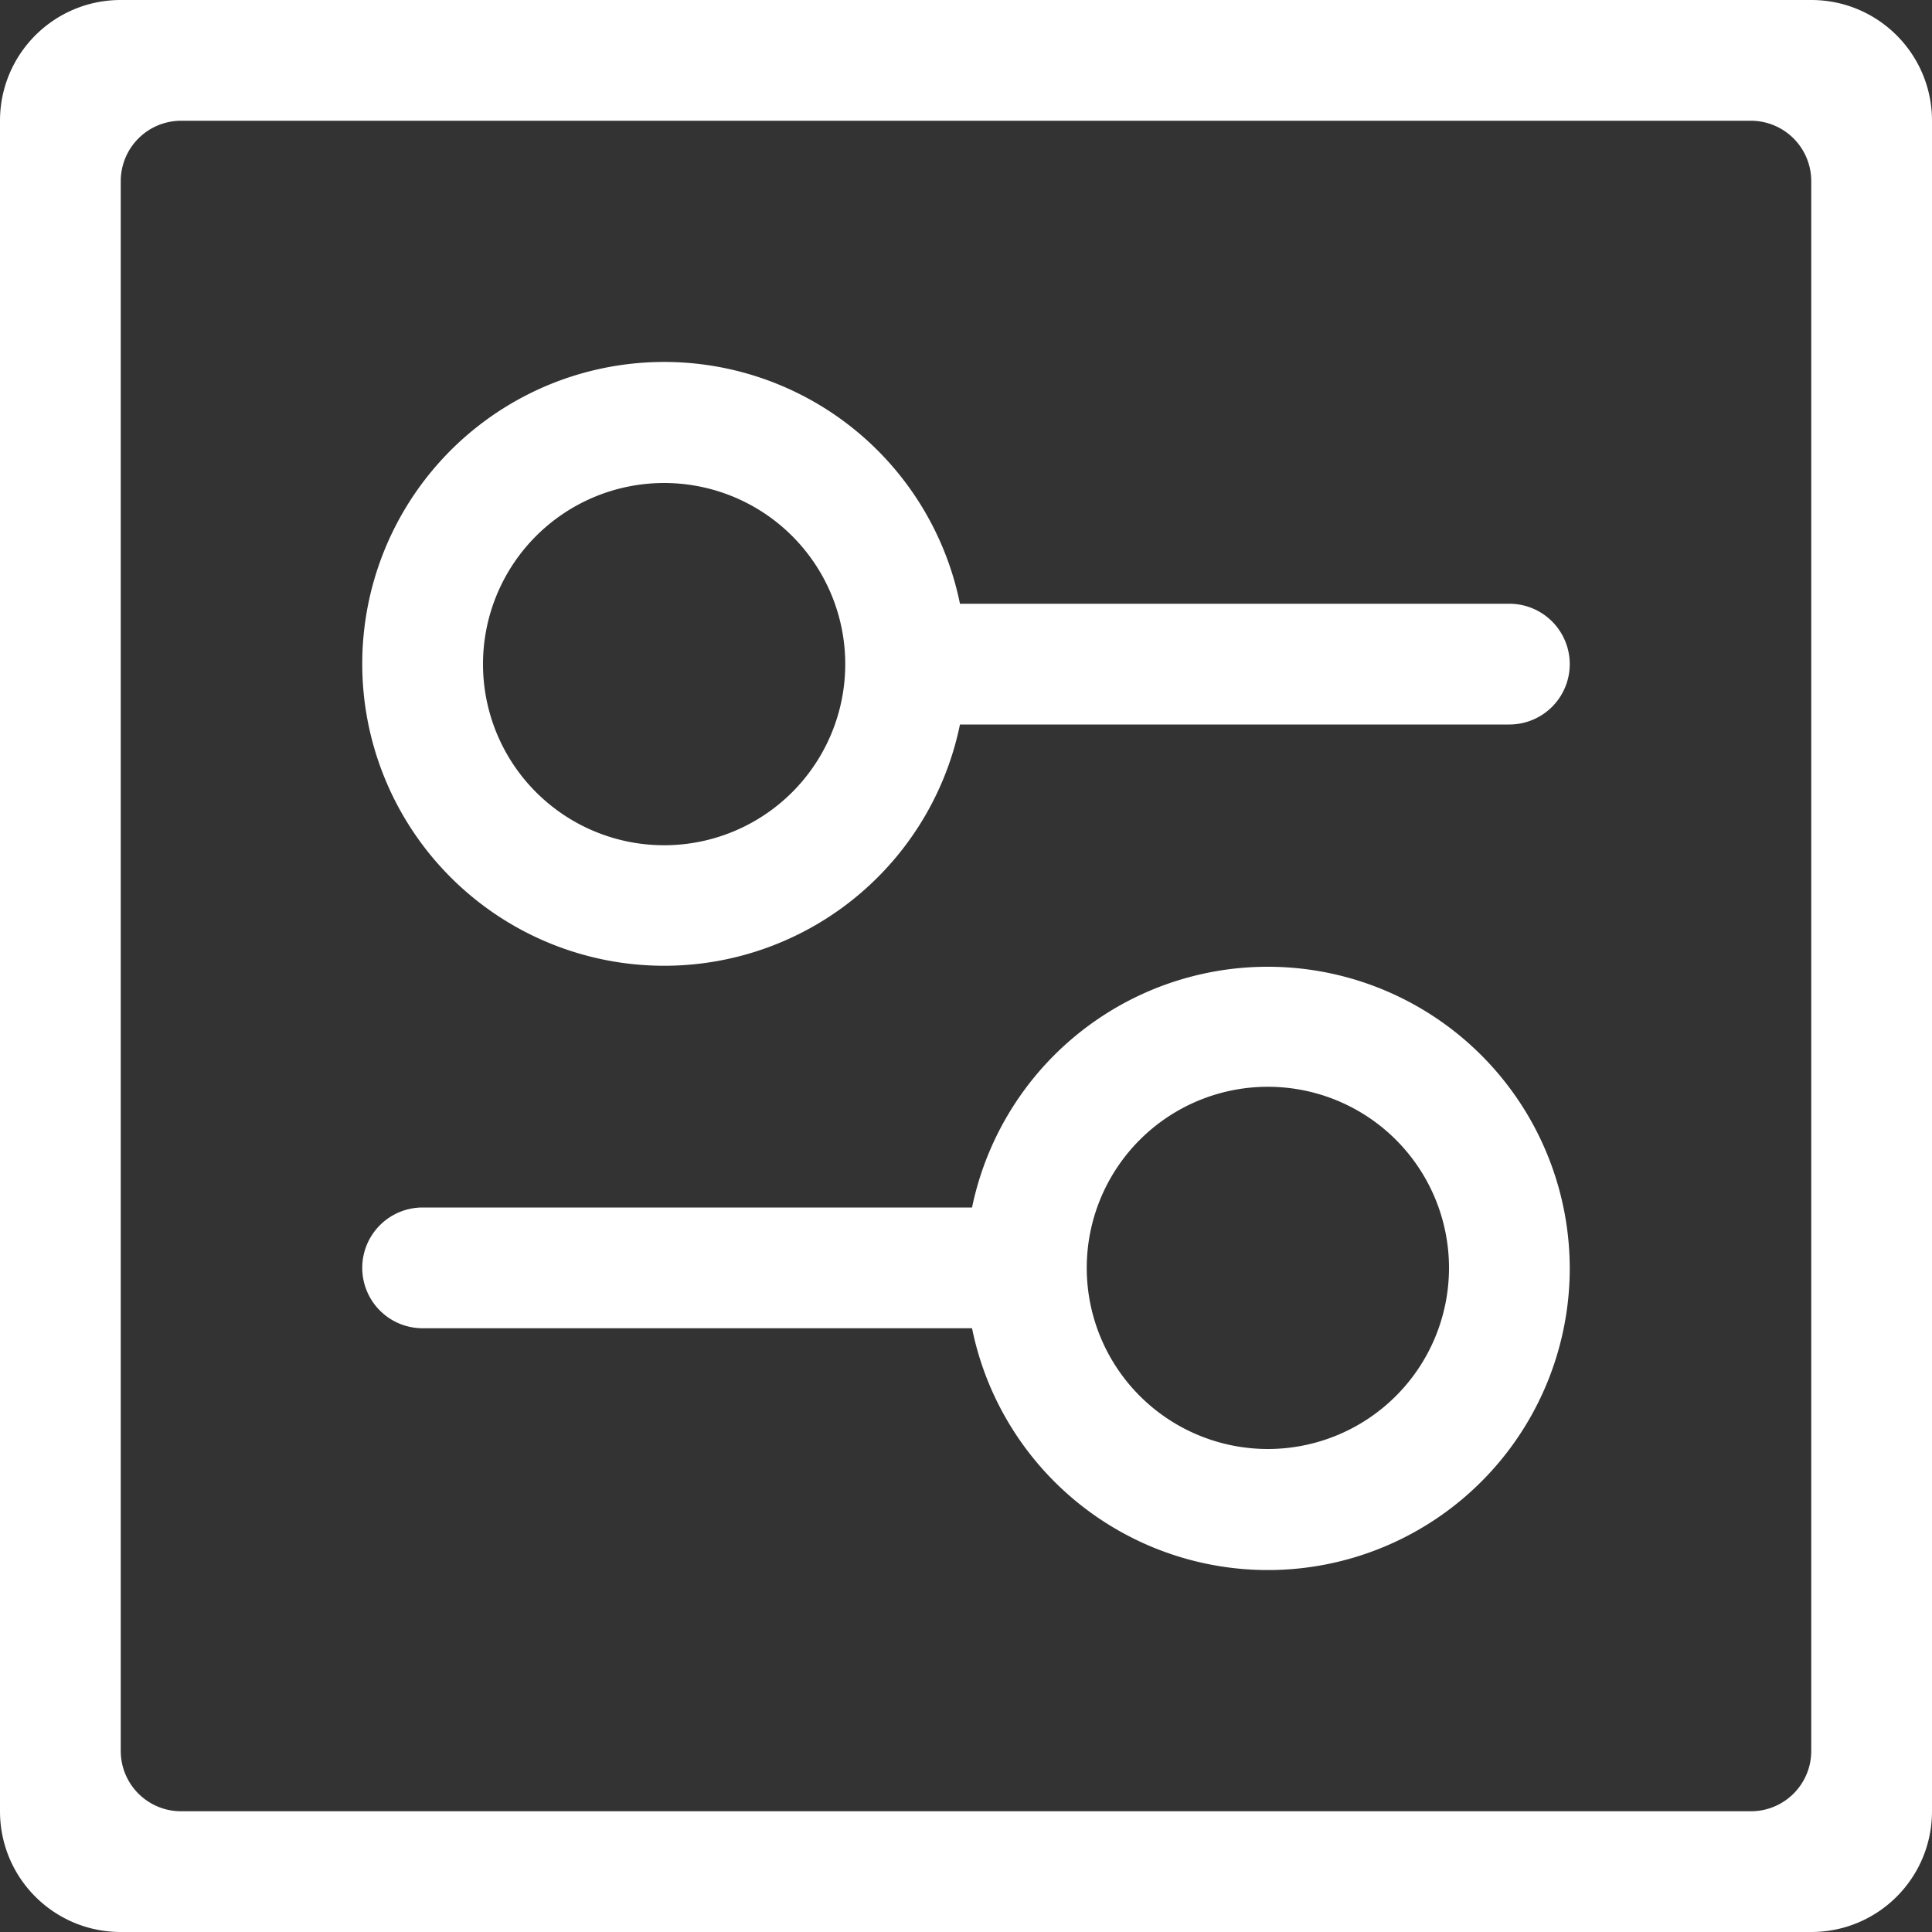
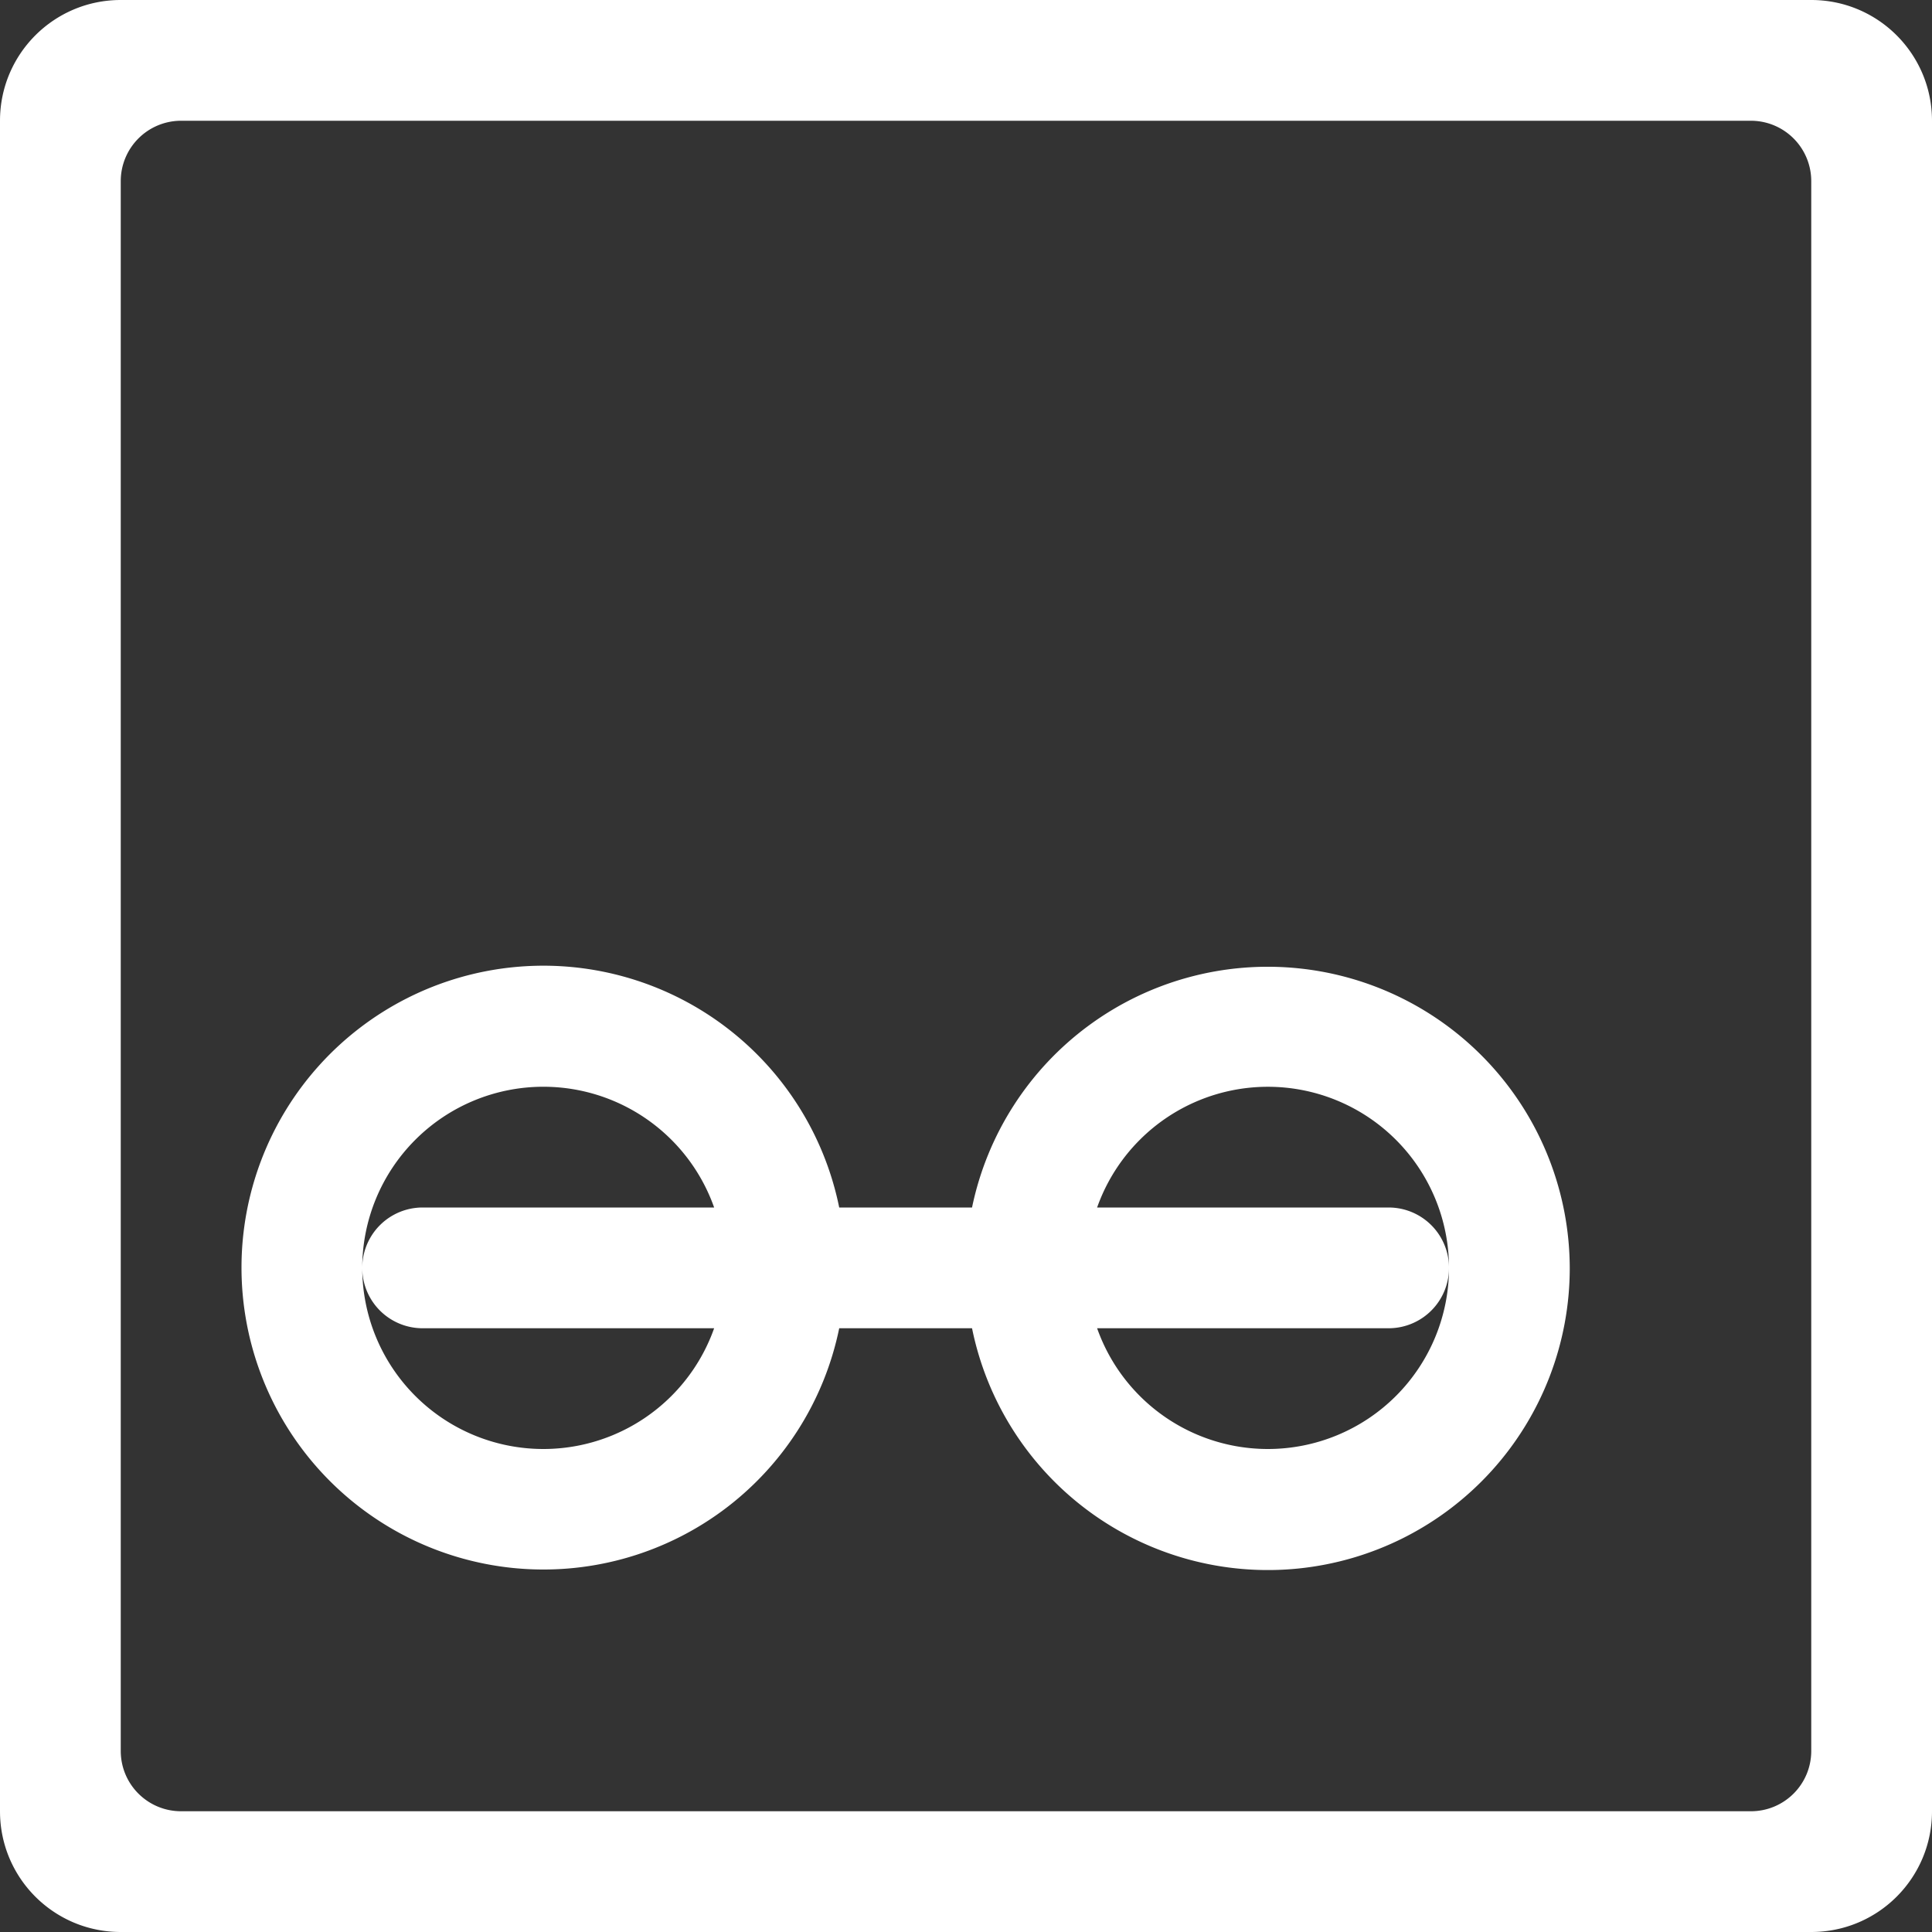
<svg xmlns="http://www.w3.org/2000/svg" xmlns:xlink="http://www.w3.org/1999/xlink" width="32" height="32">
  <rect width="100%" height="100%" fill="#333333" stroke="none" />
  <defs>
-     <path id="a" d="M586 8654v28c0 1.106-.894 2-2 2h-28c-1.106 0-2-.894-2-2v-28c0-1.105.894-2 2-2h28c1.106 0 2 .895 2 2zm-2 1a1 1 0 0 0-1-1h-26a1 1 0 0 0-1 1v26c0 .554.447 1 1 1h26c.553 0 1-.446 1-1zm-4 18a5 5 0 0 1-9.9 1H561a1 1 0 1 1 0-2h9.1a5.002 5.002 0 0 1 9.9 1zm-2 0a3 3 0 1 0-6 .001 3 3 0 0 0 6-.002zm2-10a1 1 0 0 1-1 1h-9.1a5.001 5.001 0 0 1-9.9-1 5 5 0 0 1 9.9-1h9.1a1 1 0 0 1 1 1zm-12 0a3 3 0 1 0-6 0 3 3 0 0 0 6 0z" />
+     <path id="a" d="M586 8654v28c0 1.106-.894 2-2 2h-28c-1.106 0-2-.894-2-2v-28c0-1.105.894-2 2-2h28c1.106 0 2 .895 2 2zm-2 1a1 1 0 0 0-1-1h-26a1 1 0 0 0-1 1v26c0 .554.447 1 1 1h26c.553 0 1-.446 1-1zm-4 18a5 5 0 0 1-9.9 1H561a1 1 0 1 1 0-2h9.1a5.002 5.002 0 0 1 9.9 1zm-2 0a3 3 0 1 0-6 .001 3 3 0 0 0 6-.002za1 1 0 0 1-1 1h-9.1a5.001 5.001 0 0 1-9.9-1 5 5 0 0 1 9.9-1h9.1a1 1 0 0 1 1 1zm-12 0a3 3 0 1 0-6 0 3 3 0 0 0 6 0z" />
  </defs>
  <use fill="#fff" xlink:href="#a" transform="translate(-554 -8652)" />
</svg>